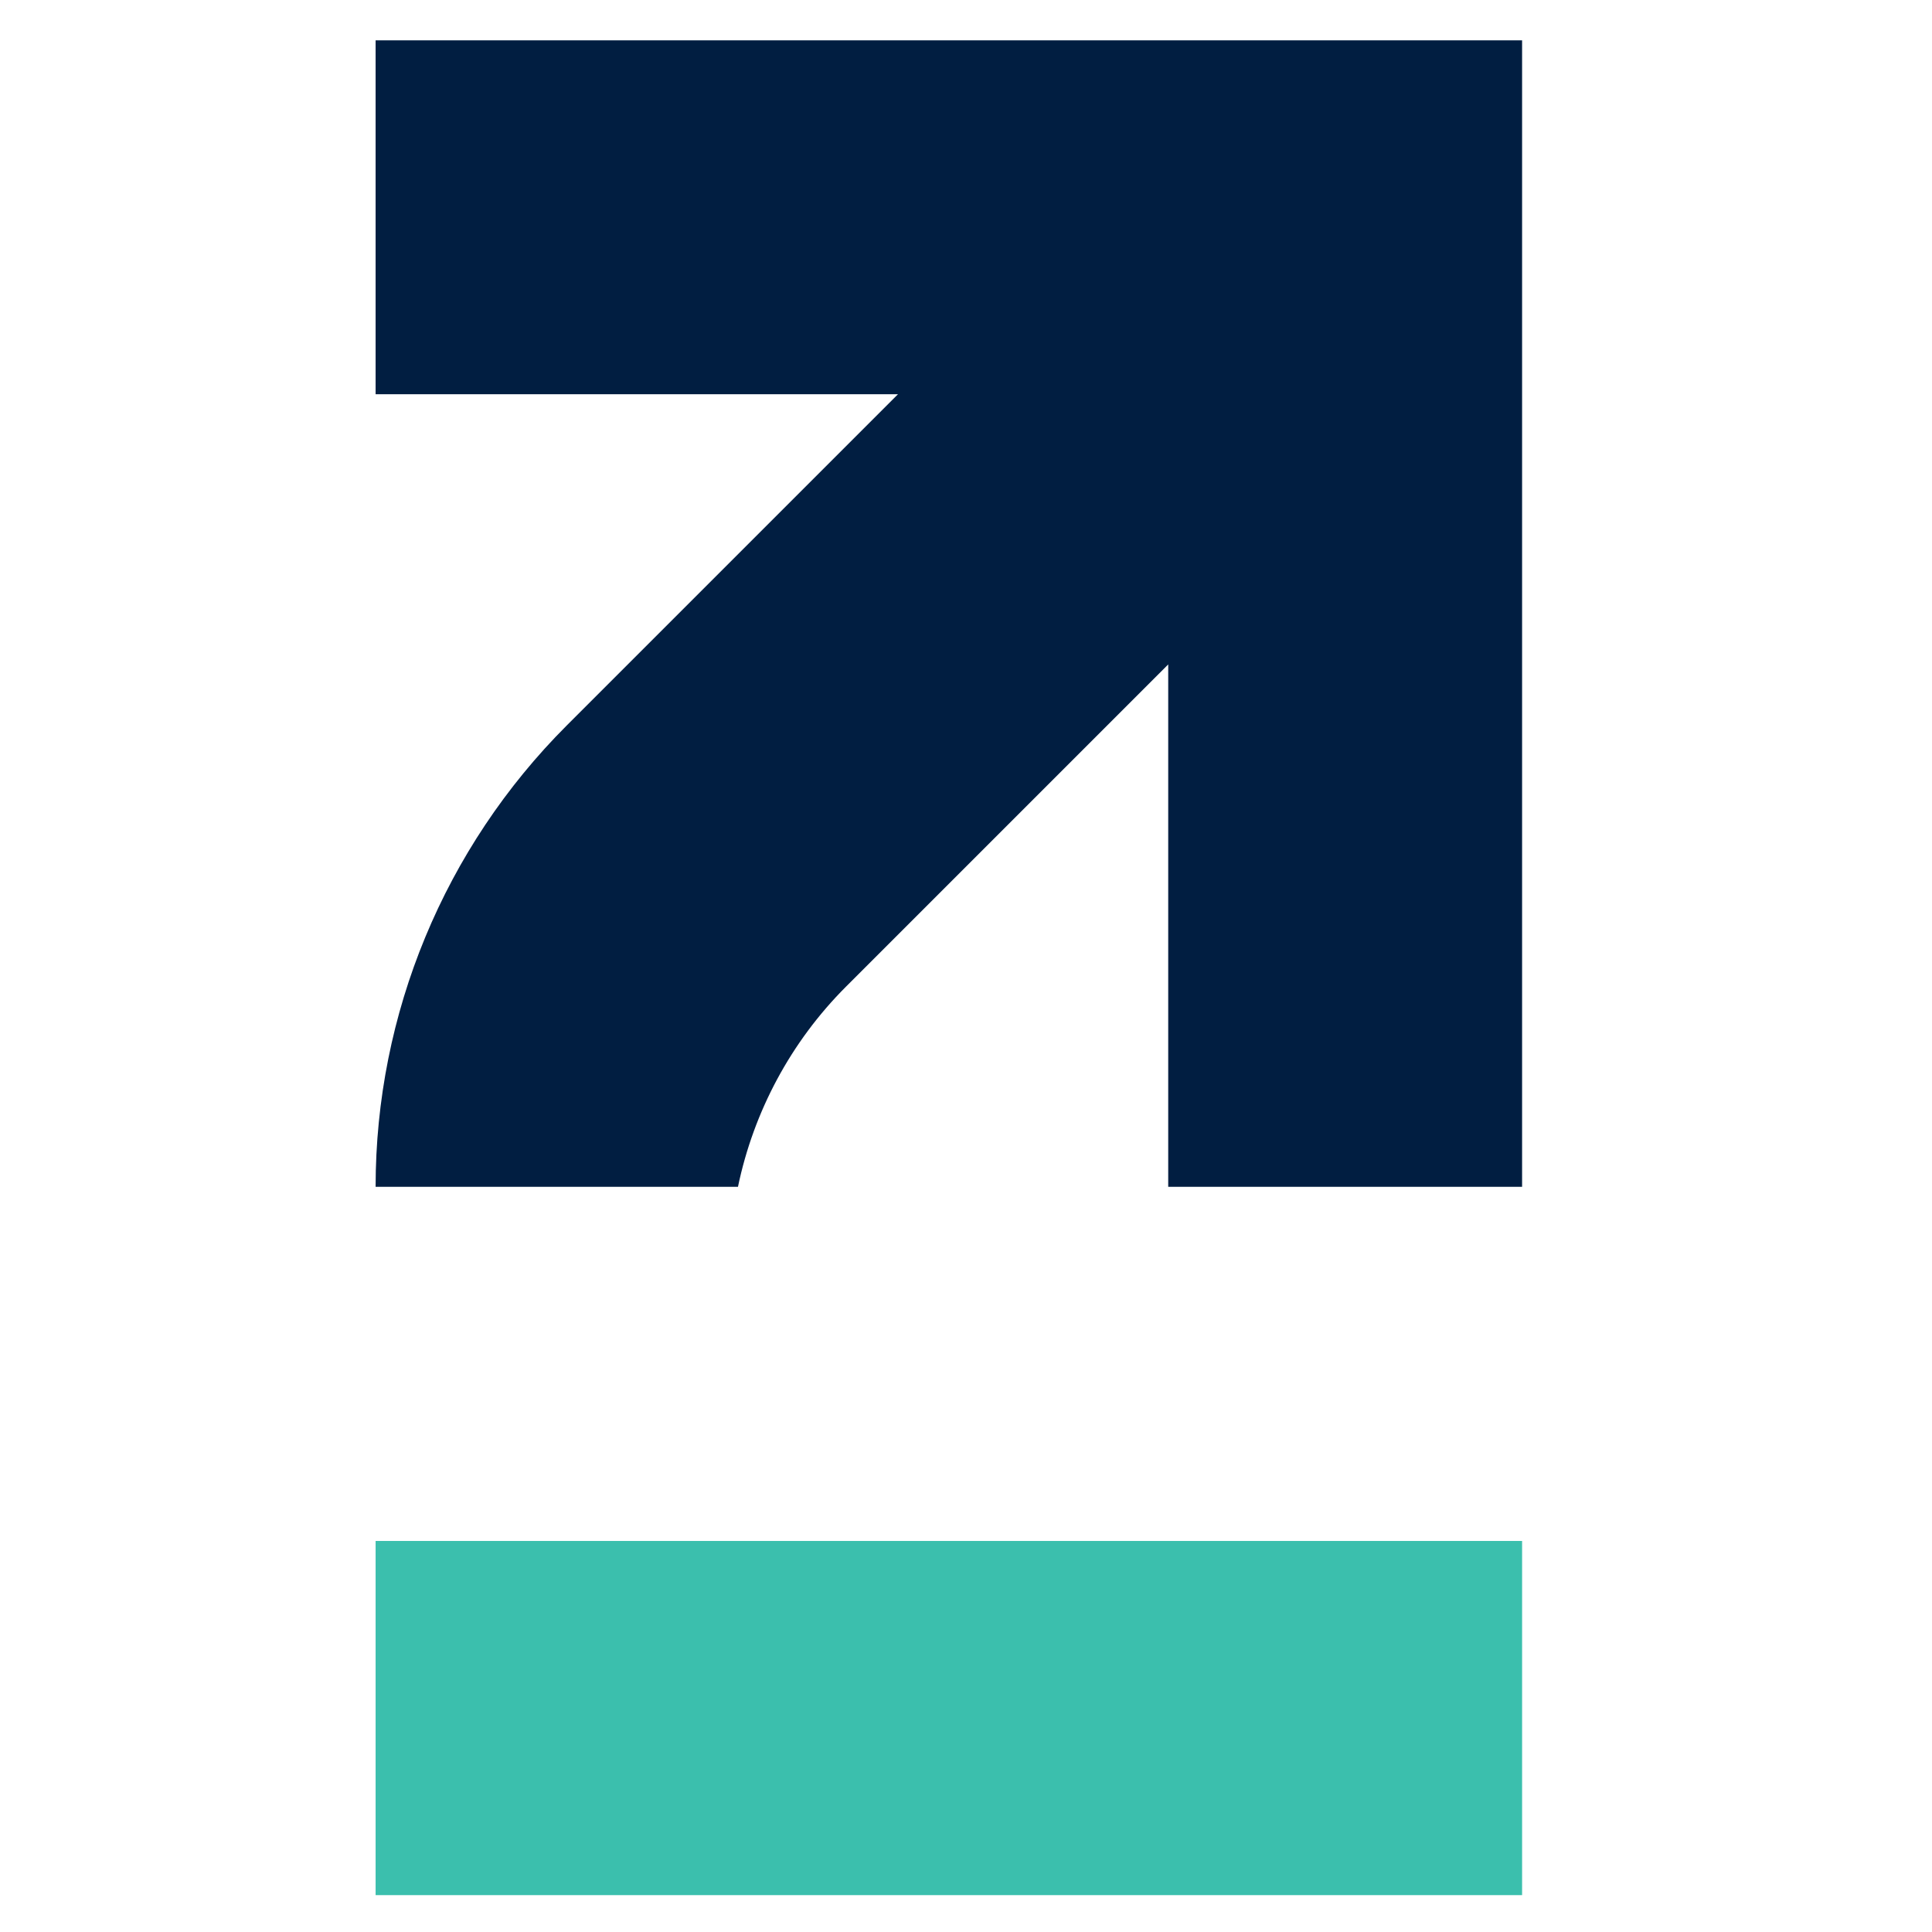
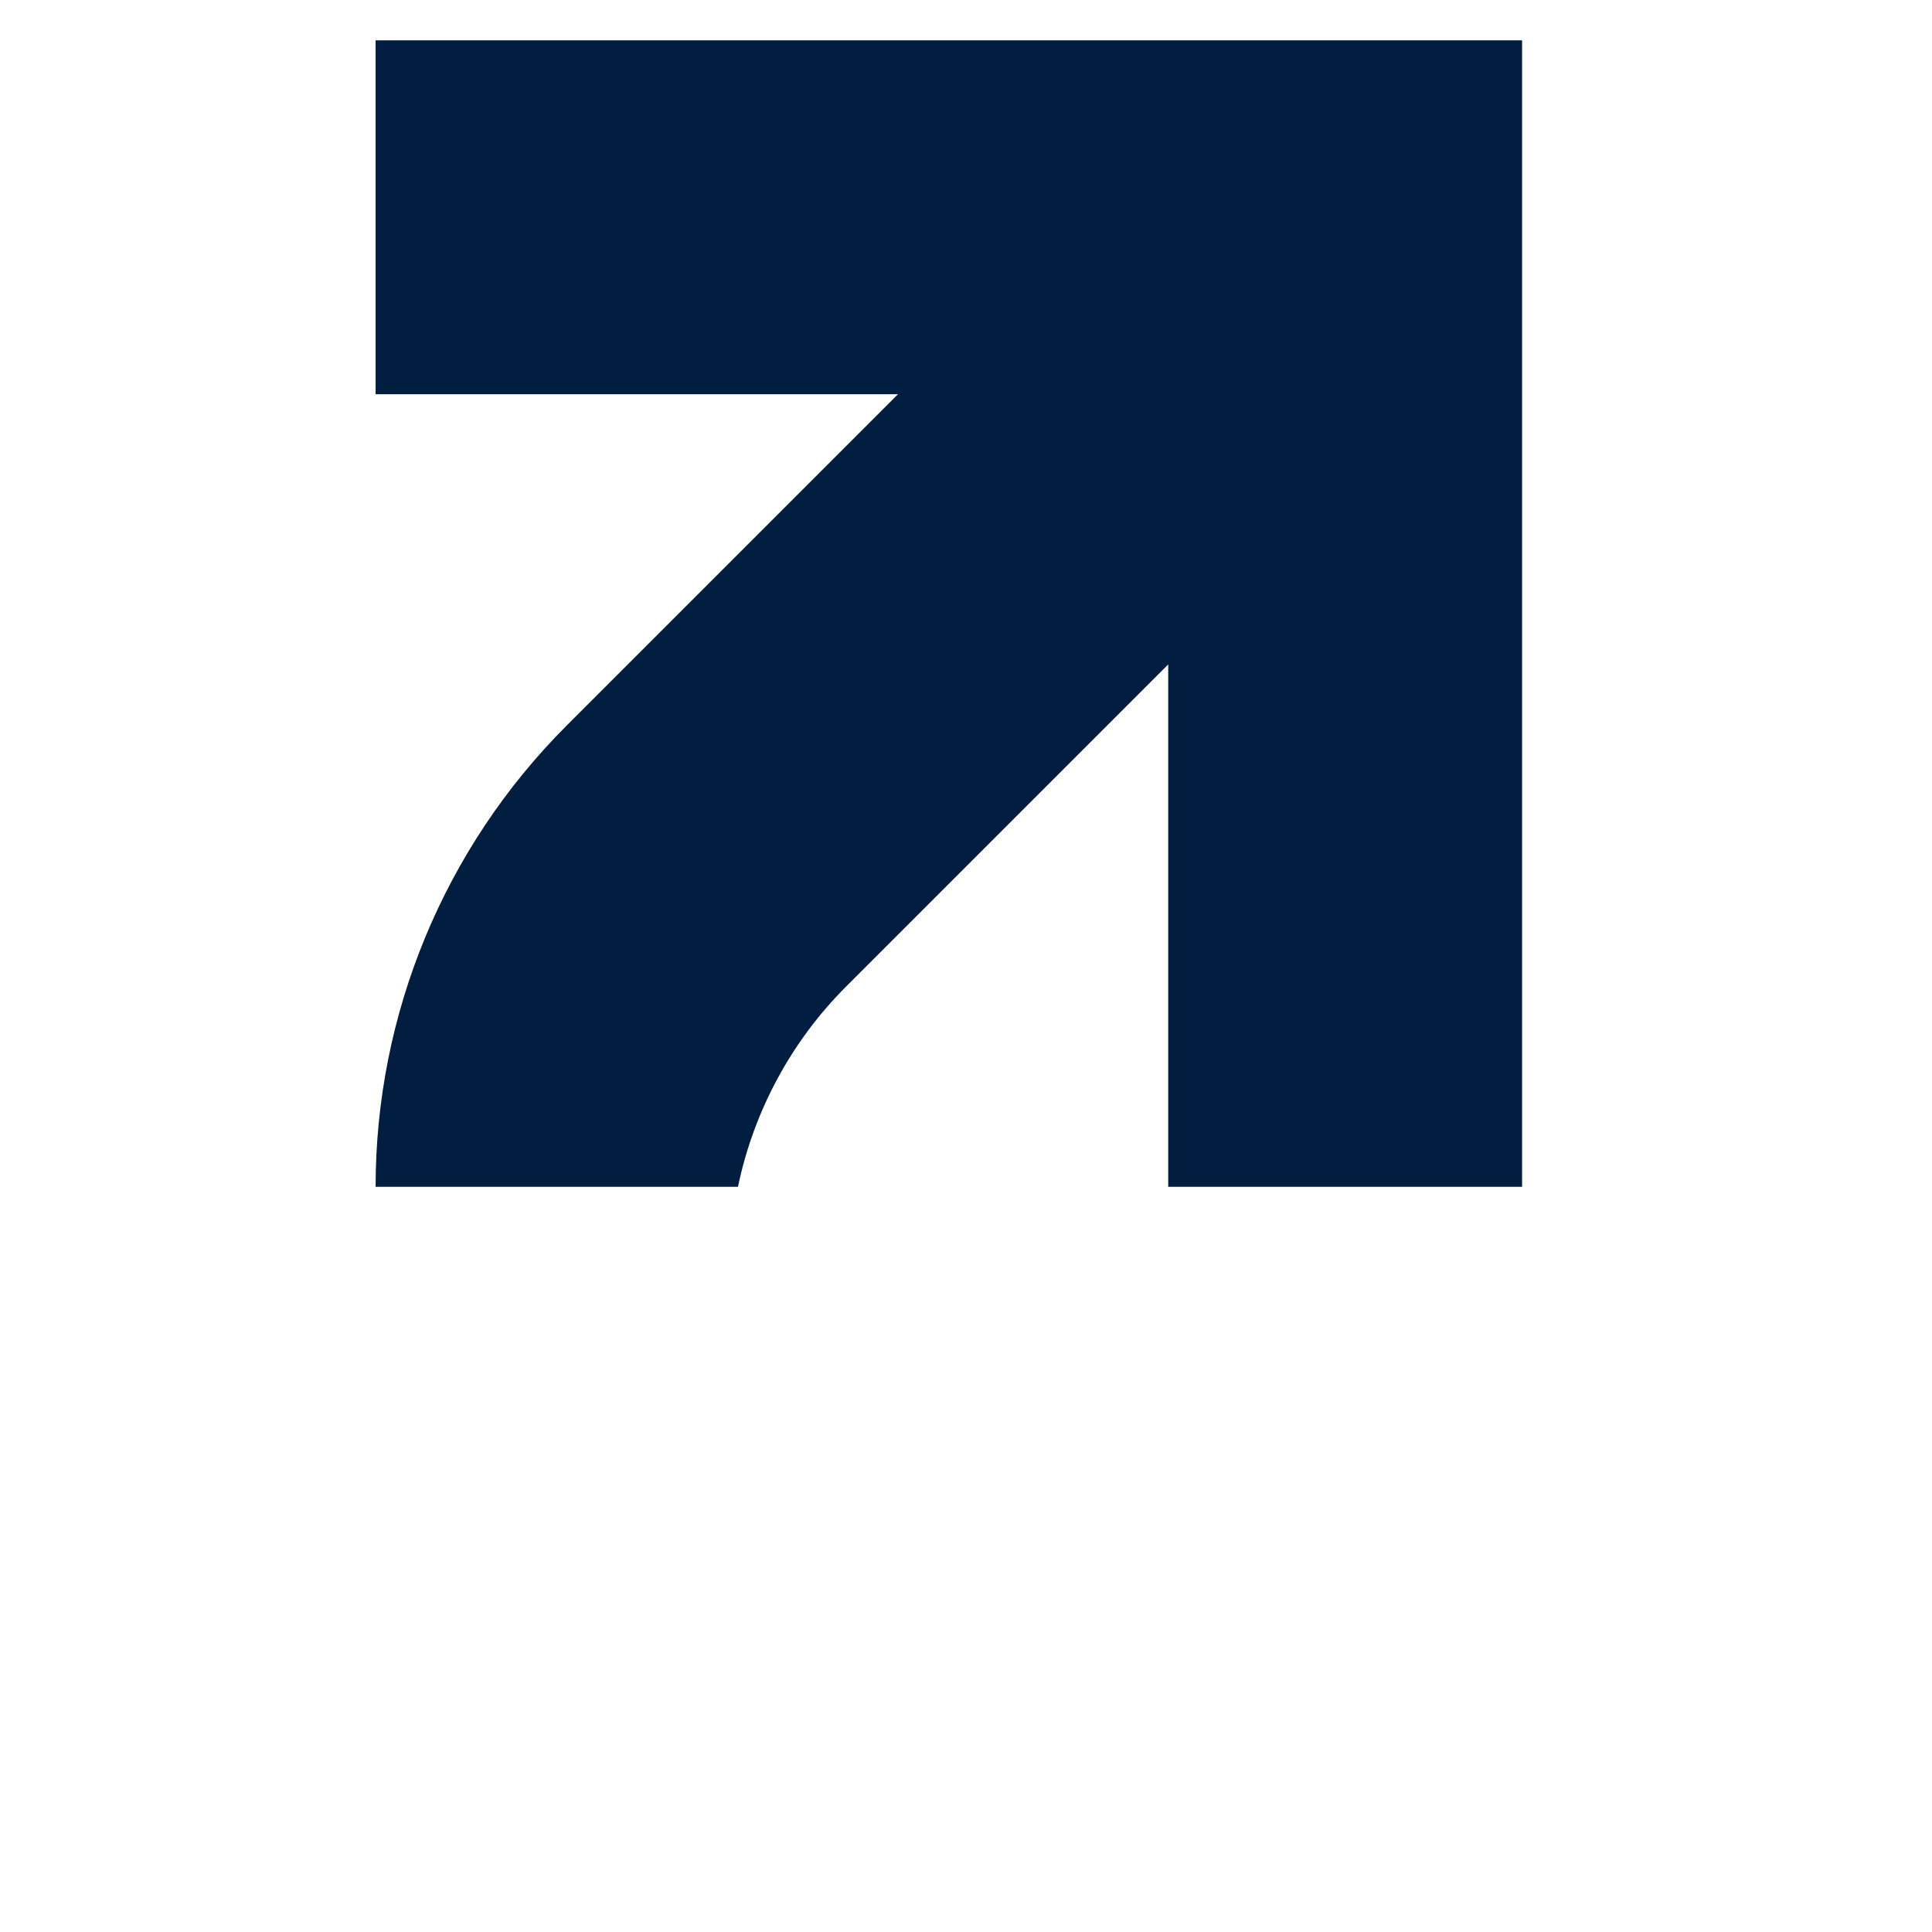
<svg xmlns="http://www.w3.org/2000/svg" id="Layer_1" x="0px" y="0px" viewBox="0 0 512 512" style="enable-background:new 0 0 512 512;" xml:space="preserve">
  <style type="text/css">	.st0{fill:#011E41;}	.st1{fill:#3BBFAD;}</style>
  <g>
    <path class="st0" d="M302.09,10.69H200.81H99.54v93.78h101.28h37.16l-87.8,87.8c-32.42,32.42-50.64,76.4-50.64,122.25h0h96.03  c4.15-19.93,14-38.41,28.61-53.03l85.41-85.41v37.16v101.28h93.78V213.24V111.96V10.69H302.09z" />
  </g>
-   <rect x="99.54" y="408.37" class="st1" width="303.83" height="93.86" />
</svg>